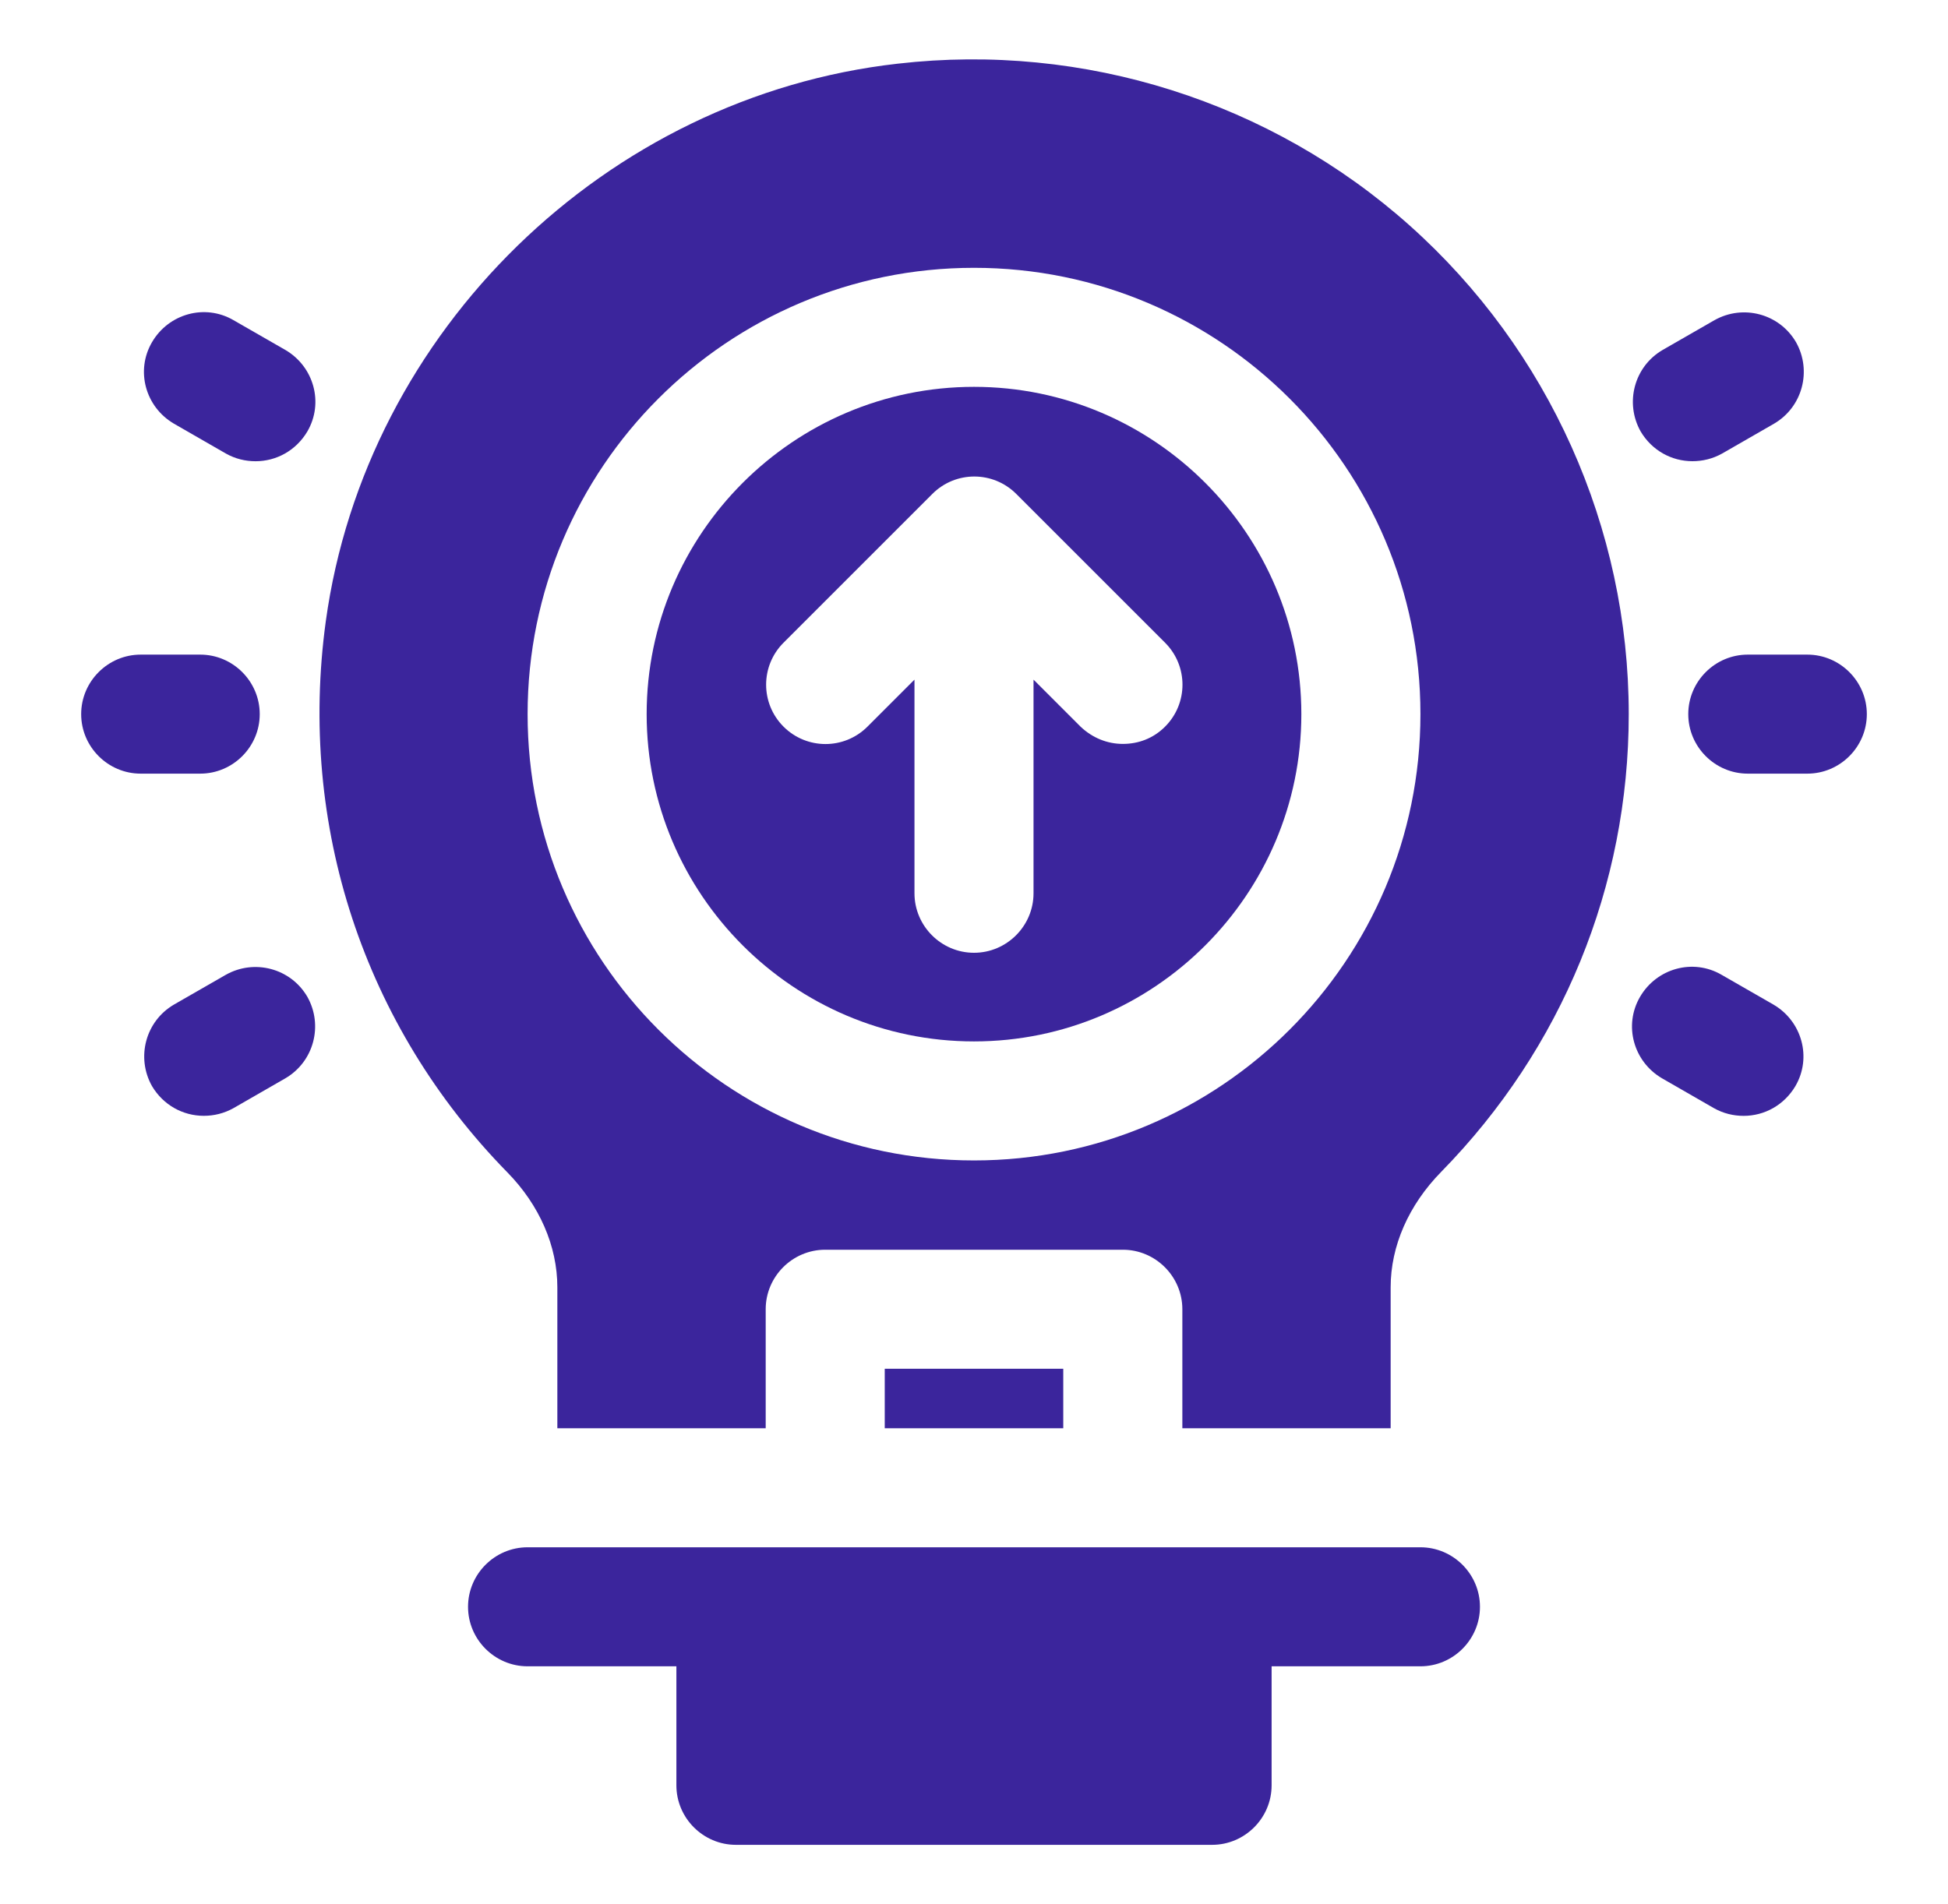
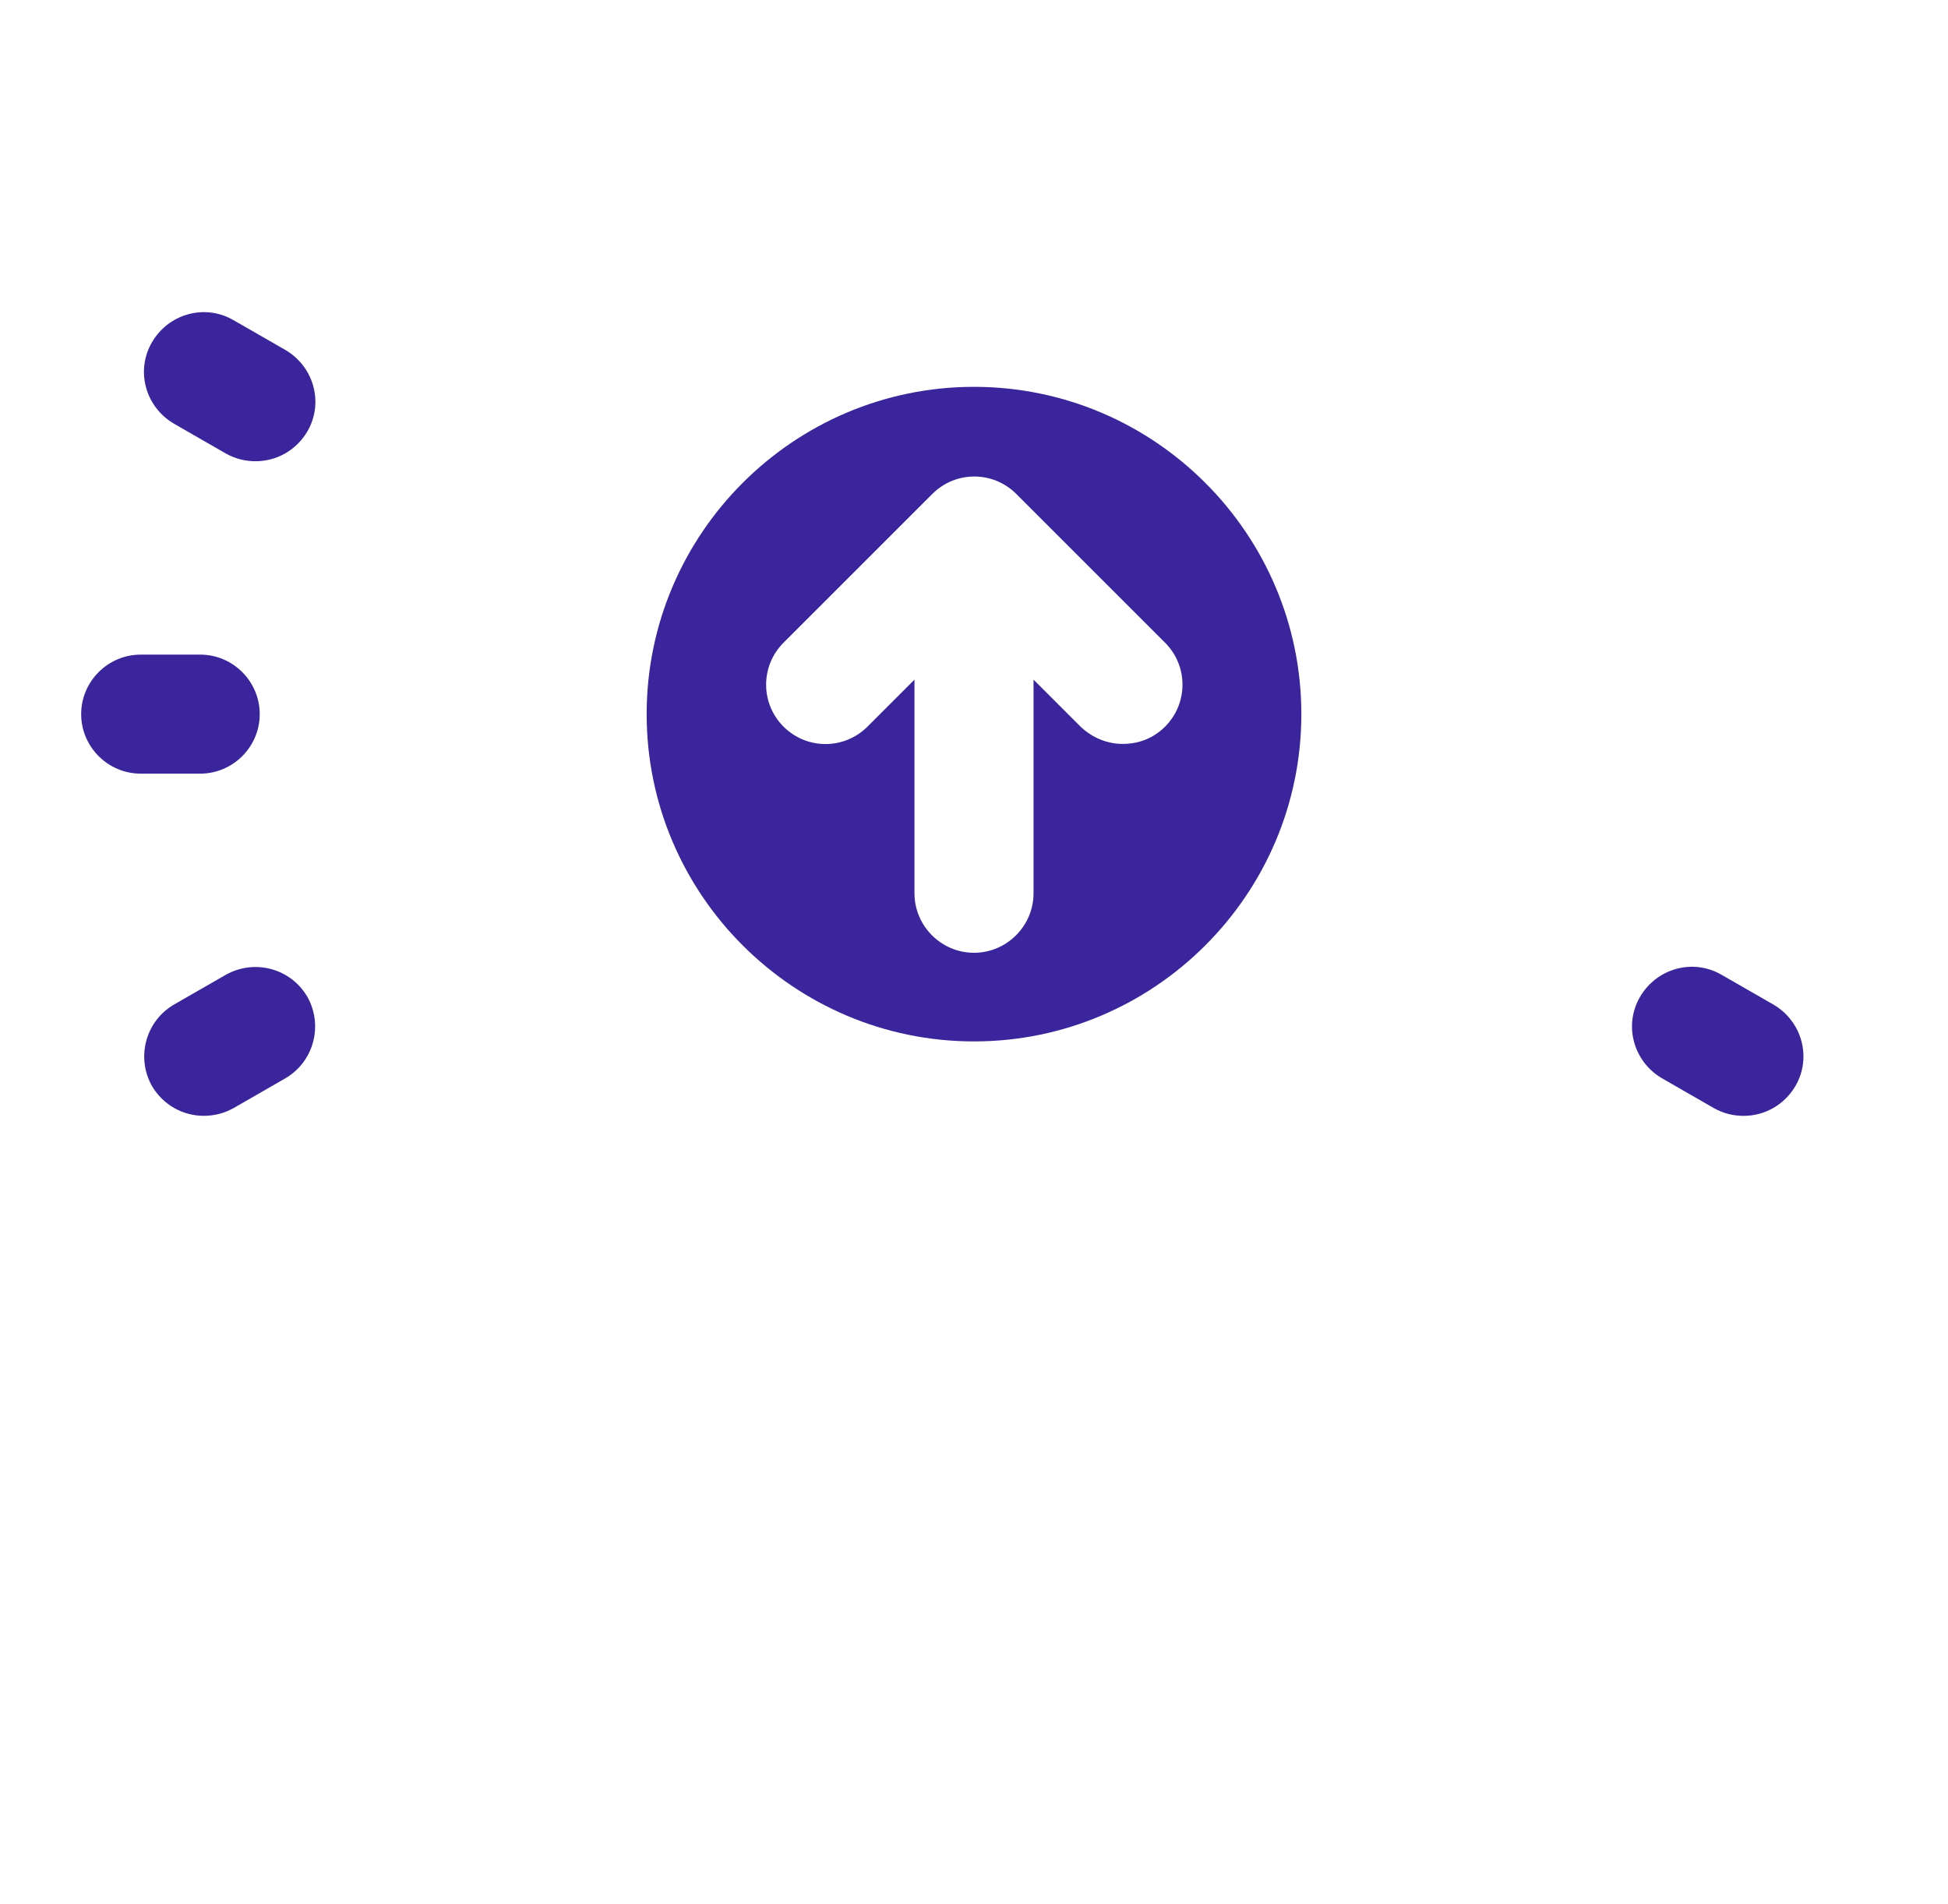
<svg xmlns="http://www.w3.org/2000/svg" width="45" height="44" viewBox="0 0 45 44" fill="none">
-   <path d="M32.812 35.75H12.188C11.431 35.75 10.812 36.369 10.812 37.125C10.812 37.881 11.431 38.5 12.188 38.5H15.625V41.25C15.625 42.006 16.244 42.625 17 42.625H28C28.756 42.625 29.375 42.006 29.375 41.25V38.5H32.812C33.569 38.5 34.188 37.881 34.188 37.125C34.188 36.369 33.569 35.75 32.812 35.75Z" fill="#3B259C" />
-   <path d="M41.75 15.125H40.375C39.619 15.125 39 15.744 39 16.5C39 17.256 39.619 17.875 40.375 17.875H41.75C42.506 17.875 43.125 17.256 43.125 16.5C43.125 15.744 42.506 15.125 41.75 15.125Z" fill="#3B259C" />
-   <path d="M40.966 23.21L39.77 22.523C39.11 22.138 38.271 22.372 37.886 23.032C37.501 23.692 37.735 24.53 38.395 24.915L39.591 25.603C39.811 25.727 40.045 25.782 40.279 25.782C40.76 25.782 41.214 25.534 41.475 25.094C41.86 24.434 41.626 23.595 40.966 23.21Z" fill="#3B259C" />
-   <path d="M39.096 10.656C39.33 10.656 39.564 10.601 39.784 10.478L40.98 9.79C41.64 9.405 41.86 8.566 41.489 7.906C41.104 7.246 40.265 7.026 39.605 7.398L38.409 8.085C37.749 8.47 37.529 9.309 37.9 9.969C38.161 10.409 38.615 10.656 39.096 10.656Z" fill="#3B259C" />
+   <path d="M40.966 23.21L39.77 22.523C39.11 22.138 38.271 22.372 37.886 23.032C37.501 23.692 37.735 24.53 38.395 24.915L39.591 25.603C39.811 25.727 40.045 25.782 40.279 25.782C40.76 25.782 41.214 25.534 41.475 25.094C41.86 24.434 41.626 23.595 40.966 23.21" fill="#3B259C" />
  <path d="M6 16.5C6 15.744 5.381 15.125 4.625 15.125H3.25C2.494 15.125 1.875 15.744 1.875 16.5C1.875 17.256 2.494 17.875 3.25 17.875H4.625C5.381 17.875 6 17.256 6 16.5Z" fill="#3B259C" />
  <path d="M5.216 22.523L4.02 23.21C3.36 23.595 3.14 24.434 3.511 25.094C3.773 25.534 4.226 25.781 4.708 25.781C4.941 25.781 5.175 25.726 5.395 25.603L6.591 24.915C7.251 24.53 7.471 23.691 7.1 23.031C6.715 22.371 5.876 22.151 5.216 22.523Z" fill="#3B259C" />
  <path d="M6.591 8.085L5.395 7.398C4.735 7.013 3.896 7.247 3.511 7.907C3.126 8.567 3.36 9.405 4.02 9.79L5.216 10.478C5.436 10.602 5.67 10.657 5.904 10.657C6.385 10.657 6.839 10.409 7.1 9.969C7.485 9.309 7.251 8.47 6.591 8.085Z" fill="#3B259C" />
-   <path d="M20.438 31.625H24.562V33H20.438V31.625Z" fill="#3B259C" />
  <path d="M22.5 8.938C18.334 8.938 14.938 12.334 14.938 16.5C14.938 20.666 18.334 24.062 22.5 24.062C26.666 24.062 30.062 20.666 30.062 16.5C30.062 12.334 26.666 8.938 22.5 8.938ZM26.914 16.789C26.639 17.064 26.295 17.188 25.938 17.188C25.58 17.188 25.236 17.05 24.961 16.789L23.875 15.703V20.639C23.875 21.395 23.256 22.014 22.5 22.014C21.744 22.014 21.125 21.395 21.125 20.639V15.703L20.039 16.789C19.503 17.325 18.636 17.325 18.1 16.789C17.564 16.253 17.564 15.386 18.1 14.85L21.538 11.412C22.074 10.876 22.94 10.876 23.476 11.412L26.914 14.85C27.45 15.386 27.45 16.253 26.914 16.789Z" fill="#3B259C" />
-   <path d="M32.565 5.211C29.361 2.351 25.044 0.976 20.74 1.471C14.003 2.228 8.448 7.645 7.526 14.355C6.88 19.071 8.406 23.705 11.72 27.087C12.463 27.844 12.875 28.793 12.875 29.741V33H17.688V30.25C17.688 29.494 18.306 28.875 19.063 28.875H25.938C26.694 28.875 27.313 29.494 27.313 30.25V33H32.125V29.741C32.125 28.793 32.538 27.844 33.294 27.074C36.085 24.227 37.625 20.474 37.625 16.5C37.625 12.196 35.783 8.085 32.565 5.211ZM22.5 26.812C16.808 26.812 12.188 22.192 12.188 16.5C12.188 10.807 16.808 6.188 22.5 6.188C28.193 6.188 32.813 10.807 32.813 16.5C32.813 22.192 28.193 26.812 22.5 26.812Z" fill="#3B259C" />
</svg>